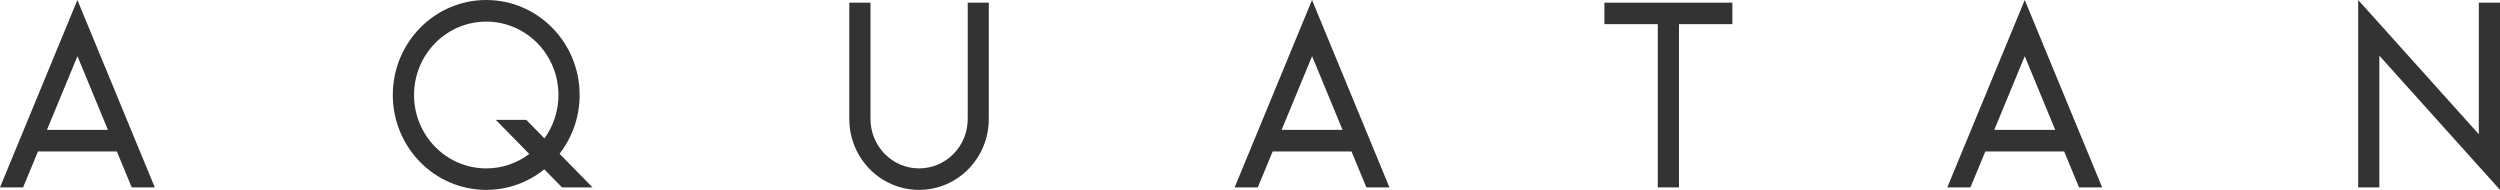
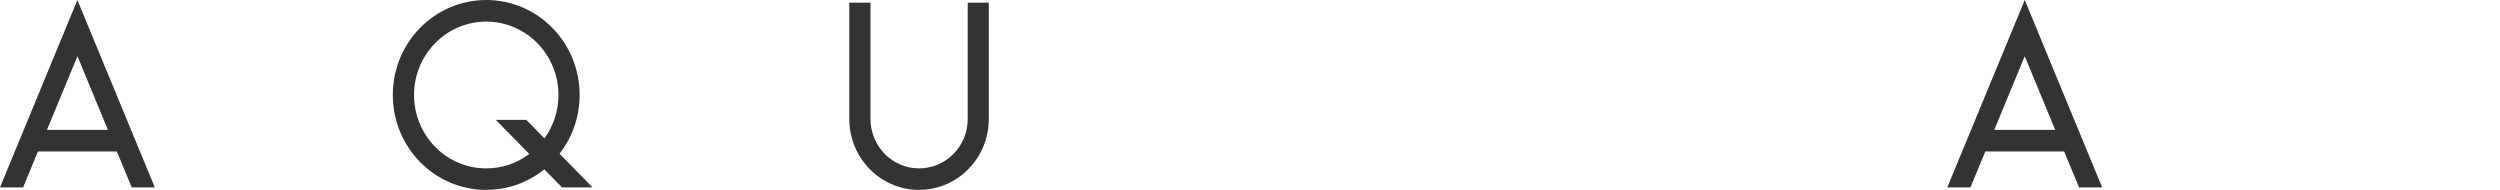
<svg xmlns="http://www.w3.org/2000/svg" fill="none" viewBox="0 0 158 12" height="12" width="158">
  <path fill="#333333" d="M9.786 11.843H8.326L7.384 9.571H2.401L1.459 11.843H0L4.891 0L9.782 11.839L9.786 11.843ZM6.821 8.209L4.895 3.551L2.968 8.209H6.821Z" />
  <path fill="#333333" d="M37.448 11.843H35.521L34.398 10.701C33.391 11.517 32.117 12 30.727 12C27.469 12 24.825 9.316 24.825 6C24.825 2.684 27.473 0 30.731 0C33.989 0 36.633 2.684 36.633 6C36.633 7.405 36.158 8.696 35.363 9.716L37.448 11.843ZM33.448 9.728L31.333 7.574H33.259L34.41 8.747C34.965 7.978 35.294 7.028 35.294 6.004C35.294 3.441 33.252 1.366 30.731 1.366C28.21 1.366 26.168 3.441 26.168 6.004C26.168 8.566 28.21 10.642 30.731 10.642C31.75 10.642 32.688 10.305 33.448 9.732V9.728Z" />
  <path fill="#333333" d="M62.492 0.169V7.519C62.492 9.995 60.519 12 58.084 12C55.648 12 53.675 9.995 53.675 7.519V0.169H55.015V7.519C55.015 9.241 56.389 10.642 58.087 10.642C59.786 10.642 61.16 9.245 61.16 7.519V0.169H62.5H62.492Z" />
-   <path fill="#333333" d="M87.815 11.843H86.356L85.414 9.571H80.434L79.492 11.843H78.029L82.92 0L87.811 11.839L87.815 11.843ZM84.85 8.209L82.924 3.551L80.998 8.209H84.85Z" />
-   <path fill="#333333" d="M109.486 0.169V1.526H106.112V11.843H104.772V1.526H101.399V0.169H109.486Z" />
  <path fill="#333333" d="M132.855 11.843H131.396L130.454 9.571H125.474L124.532 11.843H123.069L127.964 0L132.855 11.839V11.843ZM129.89 8.209L127.964 3.551L126.038 8.209H129.89Z" />
-   <path fill="#333333" d="M149.037 0L156.661 8.48V0.169H158V12L150.376 3.52V11.843H149.037V0Z" />
</svg>